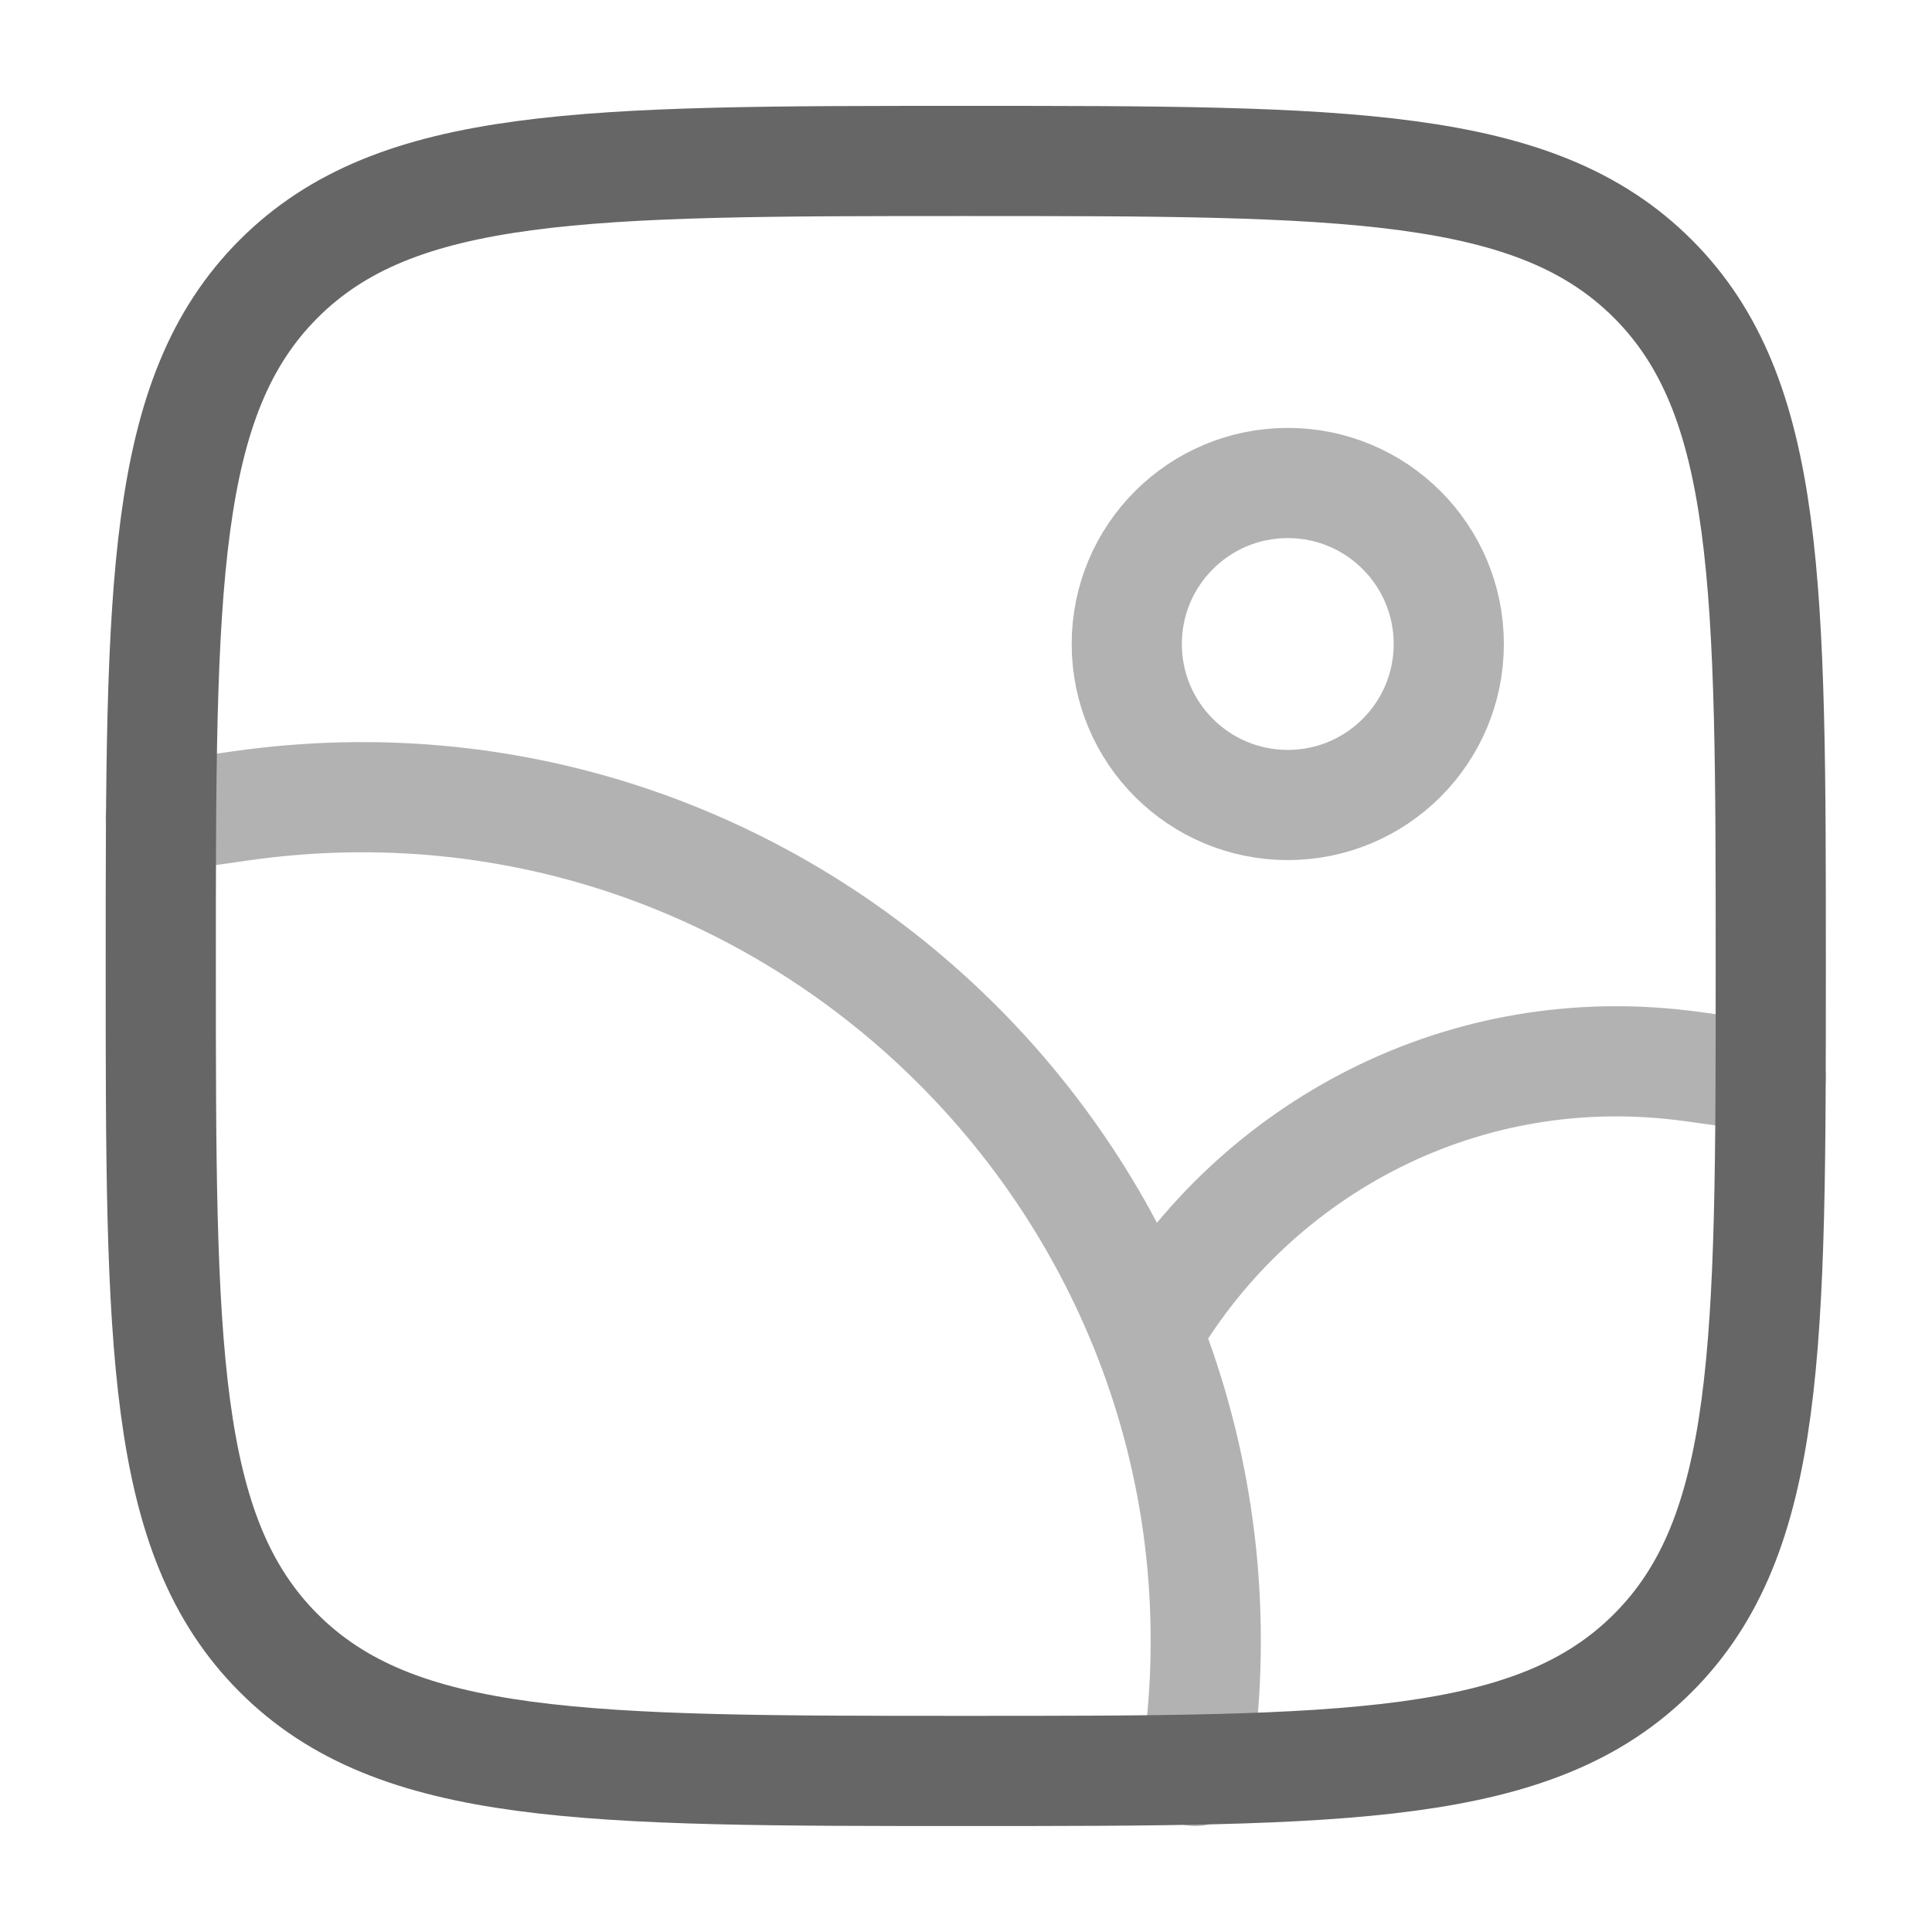
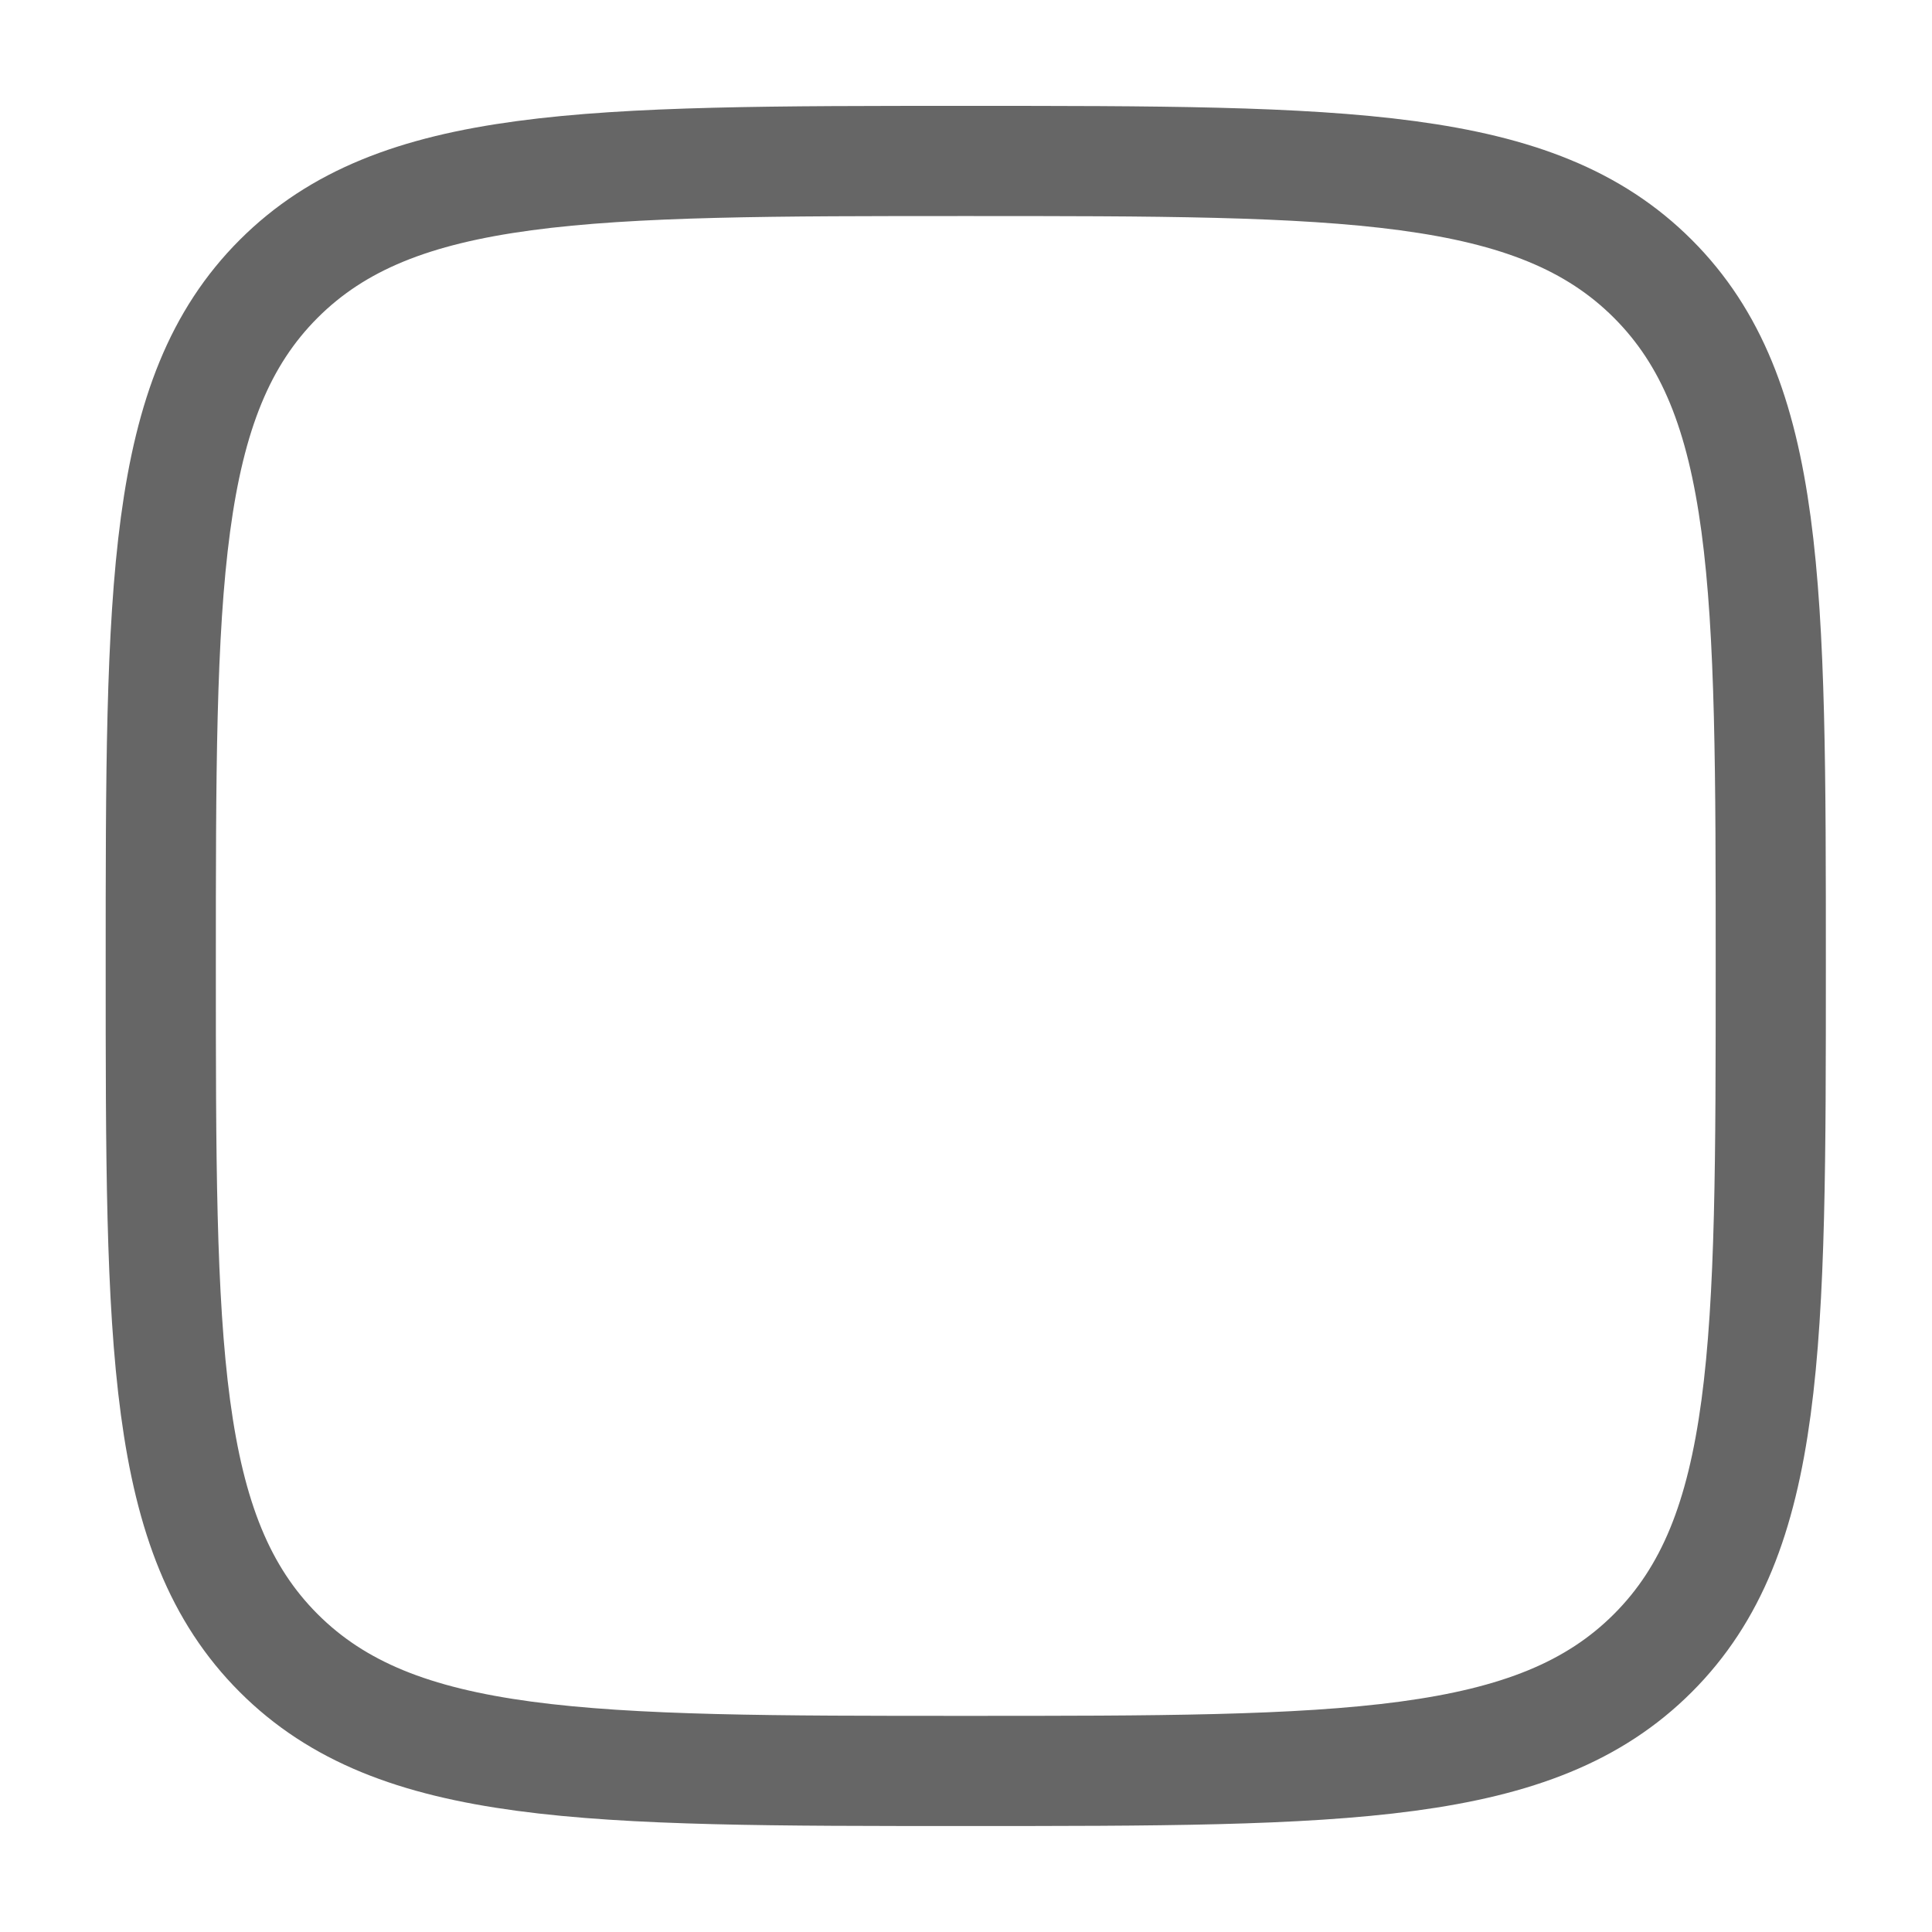
<svg xmlns="http://www.w3.org/2000/svg" width="80" height="80" viewBox="0 0 80 80" fill="none">
-   <path d="M6.657 39.998C6.657 24.284 6.657 16.428 11.539 11.546C16.42 6.665 24.277 6.665 39.99 6.665C55.704 6.665 63.561 6.665 68.442 11.546C73.324 16.428 73.324 24.284 73.324 39.998C73.324 55.711 73.324 63.568 68.442 68.45C63.561 73.331 55.704 73.331 39.99 73.331C24.277 73.331 16.42 73.331 11.539 68.45C6.657 63.568 6.657 55.711 6.657 39.998Z" stroke="#666666" stroke-width="4.562" />
-   <path opacity="0.5" d="M53.324 33.333C57.006 33.333 59.991 30.349 59.991 26.667C59.991 22.985 57.006 20 53.324 20C49.642 20 46.657 22.985 46.657 26.667C46.657 30.349 49.642 33.333 53.324 33.333Z" stroke="#666666" stroke-width="4.562" />
-   <path opacity="0.5" d="M6.657 33.845L9.926 33.375C33.187 30.035 53.07 50.103 49.514 73.332M73.324 44.614L70.079 44.165C60.6 42.852 52.023 47.571 47.606 54.999" stroke="#666666" stroke-width="4.562" stroke-linecap="round" />
+   <path d="M6.657 39.998C6.657 24.284 6.657 16.428 11.539 11.546C16.42 6.665 24.277 6.665 39.99 6.665C55.704 6.665 63.561 6.665 68.442 11.546C73.324 16.428 73.324 24.284 73.324 39.998C73.324 55.711 73.324 63.568 68.442 68.45C63.561 73.331 55.704 73.331 39.99 73.331C24.277 73.331 16.42 73.331 11.539 68.45C6.657 63.568 6.657 55.711 6.657 39.998" stroke="#666666" stroke-width="4.562" />
</svg>